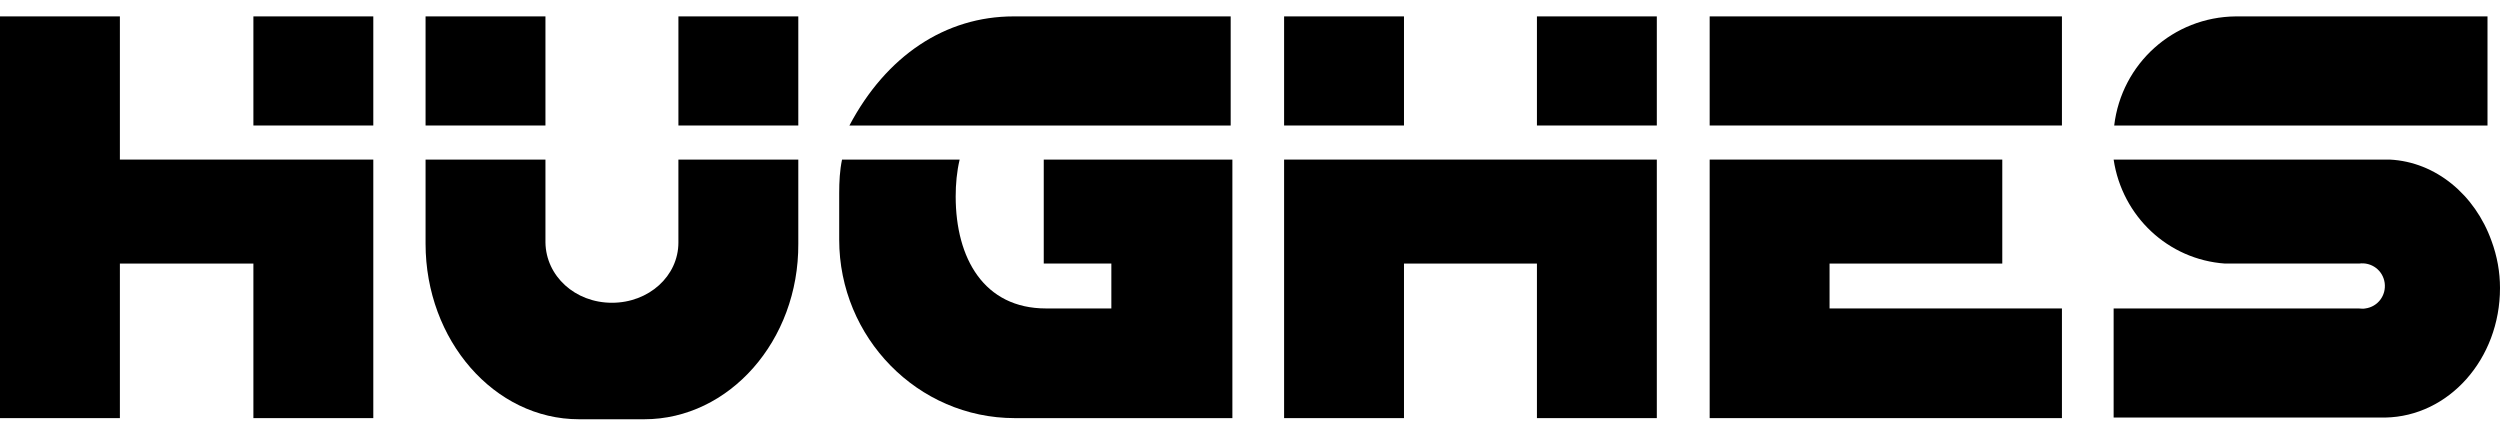
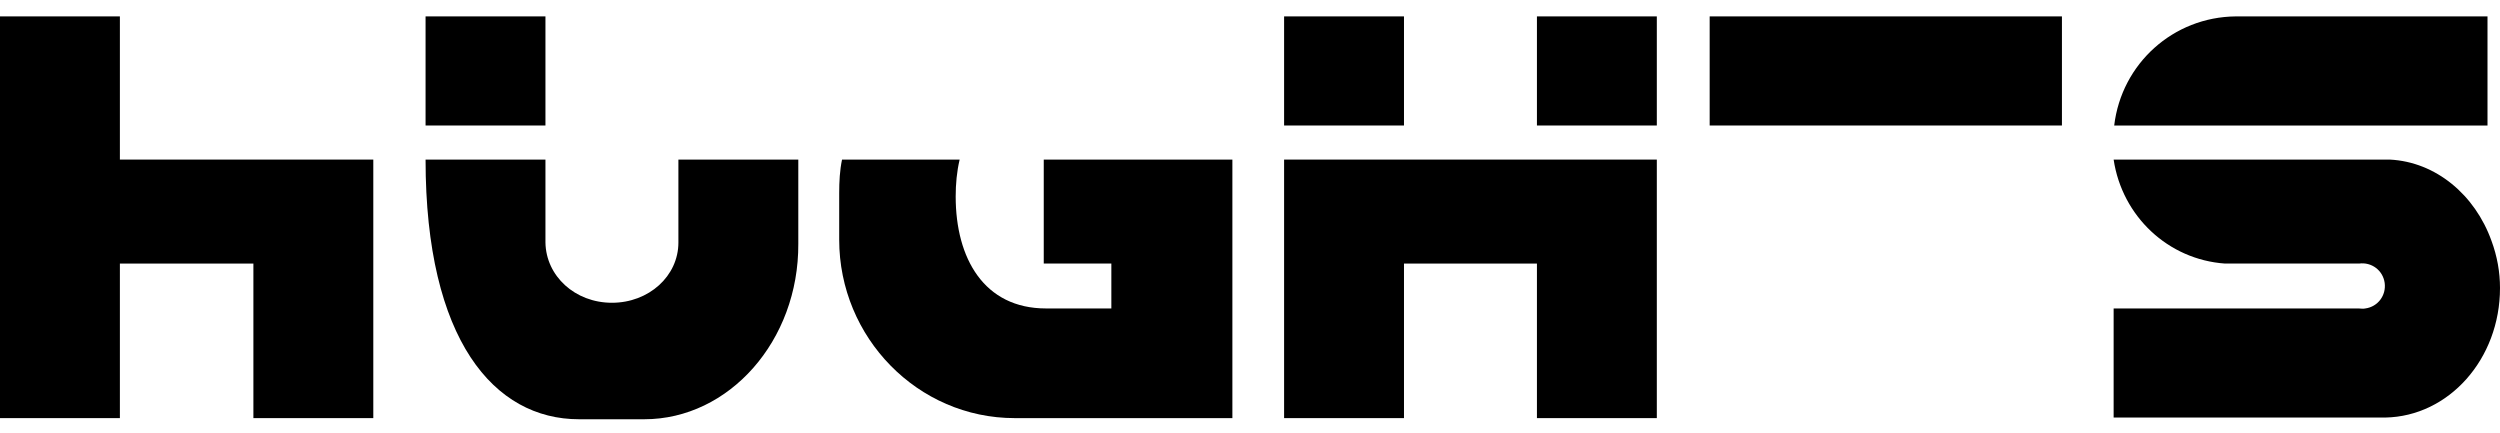
<svg xmlns="http://www.w3.org/2000/svg" width="150" height="26" viewBox="0 0 150 26" fill="none">
  <g id="Group">
    <path id="Vector" fill-rule="evenodd" clip-rule="evenodd" d="M102.58 0.984H123.716V7.53H102.58V0.984Z" fill="black" />
    <g id="Group_2">
-       <path id="Vector_2" d="M109.773 15.814H120.137V9.575H102.58V25.087H123.716V18.507H109.773V15.814Z" fill="black" />
-       <path id="Vector_3" d="M73.874 0.984H60.818C56.727 0.984 53.181 3.337 50.965 7.53H73.841V0.984H73.874Z" fill="black" />
      <path id="Vector_4" d="M62.557 15.814H66.681V18.507H62.761C59.045 18.507 57.341 15.507 57.341 11.791C57.341 11.041 57.409 10.291 57.579 9.575H50.522C50.386 10.223 50.352 10.905 50.352 11.587V14.382C50.352 20.246 55.056 25.087 60.886 25.087H73.943V9.575H62.625V15.814H62.557Z" fill="black" />
      <path id="Vector_5" d="M149.489 14.45C148.5 11.689 146.148 9.711 143.386 9.575H126.818C127.33 12.984 130.091 15.575 133.5 15.814H141.546C142.296 15.712 142.977 16.223 143.08 16.973C143.182 17.723 142.671 18.405 141.921 18.507C141.784 18.541 141.648 18.507 141.511 18.507H126.818V25.053H143.114C146.932 24.984 150 21.541 150 17.28C150 16.325 149.83 15.371 149.489 14.45Z" fill="black" />
      <path id="Vector_6" d="M149.25 0.984H134.148C130.397 1.018 127.295 3.814 126.852 7.53H149.25V0.984Z" fill="black" />
-       <path id="Vector_7" d="M40.704 14.553C40.704 16.564 38.932 18.166 36.716 18.166C34.5 18.166 32.761 16.564 32.727 14.553V9.575H25.534V14.621C25.534 20.416 29.659 25.155 34.738 25.155H38.659C43.738 25.155 47.932 20.45 47.898 14.621V9.575H40.704V14.553Z" fill="black" />
+       <path id="Vector_7" d="M40.704 14.553C40.704 16.564 38.932 18.166 36.716 18.166C34.5 18.166 32.761 16.564 32.727 14.553V9.575H25.534C25.534 20.416 29.659 25.155 34.738 25.155H38.659C43.738 25.155 47.932 20.45 47.898 14.621V9.575H40.704V14.553Z" fill="black" />
    </g>
    <path id="Vector_8" fill-rule="evenodd" clip-rule="evenodd" d="M25.534 0.984H32.727V7.53H25.534V0.984Z" fill="black" />
-     <path id="Vector_9" fill-rule="evenodd" clip-rule="evenodd" d="M40.705 0.984H47.898V7.53H40.705V0.984Z" fill="black" />
    <path id="Vector_10" d="M7.193 0.984H0V25.087H7.193V15.814H15.204V25.087H22.398V9.575H7.193V0.984Z" fill="black" />
-     <path id="Vector_11" fill-rule="evenodd" clip-rule="evenodd" d="M15.204 0.984H22.398V7.53H15.204V0.984Z" fill="black" />
    <path id="Vector_12" d="M77.046 25.087H84.239V15.814H92.216V25.087H99.409V9.575H77.046V25.087Z" fill="black" />
    <path id="Vector_13" fill-rule="evenodd" clip-rule="evenodd" d="M92.216 0.984H99.409V7.53H92.216V0.984Z" fill="black" />
    <path id="Vector_14" fill-rule="evenodd" clip-rule="evenodd" d="M77.046 0.984H84.239V7.53H77.046V0.984Z" fill="black" />
  </g>
</svg>